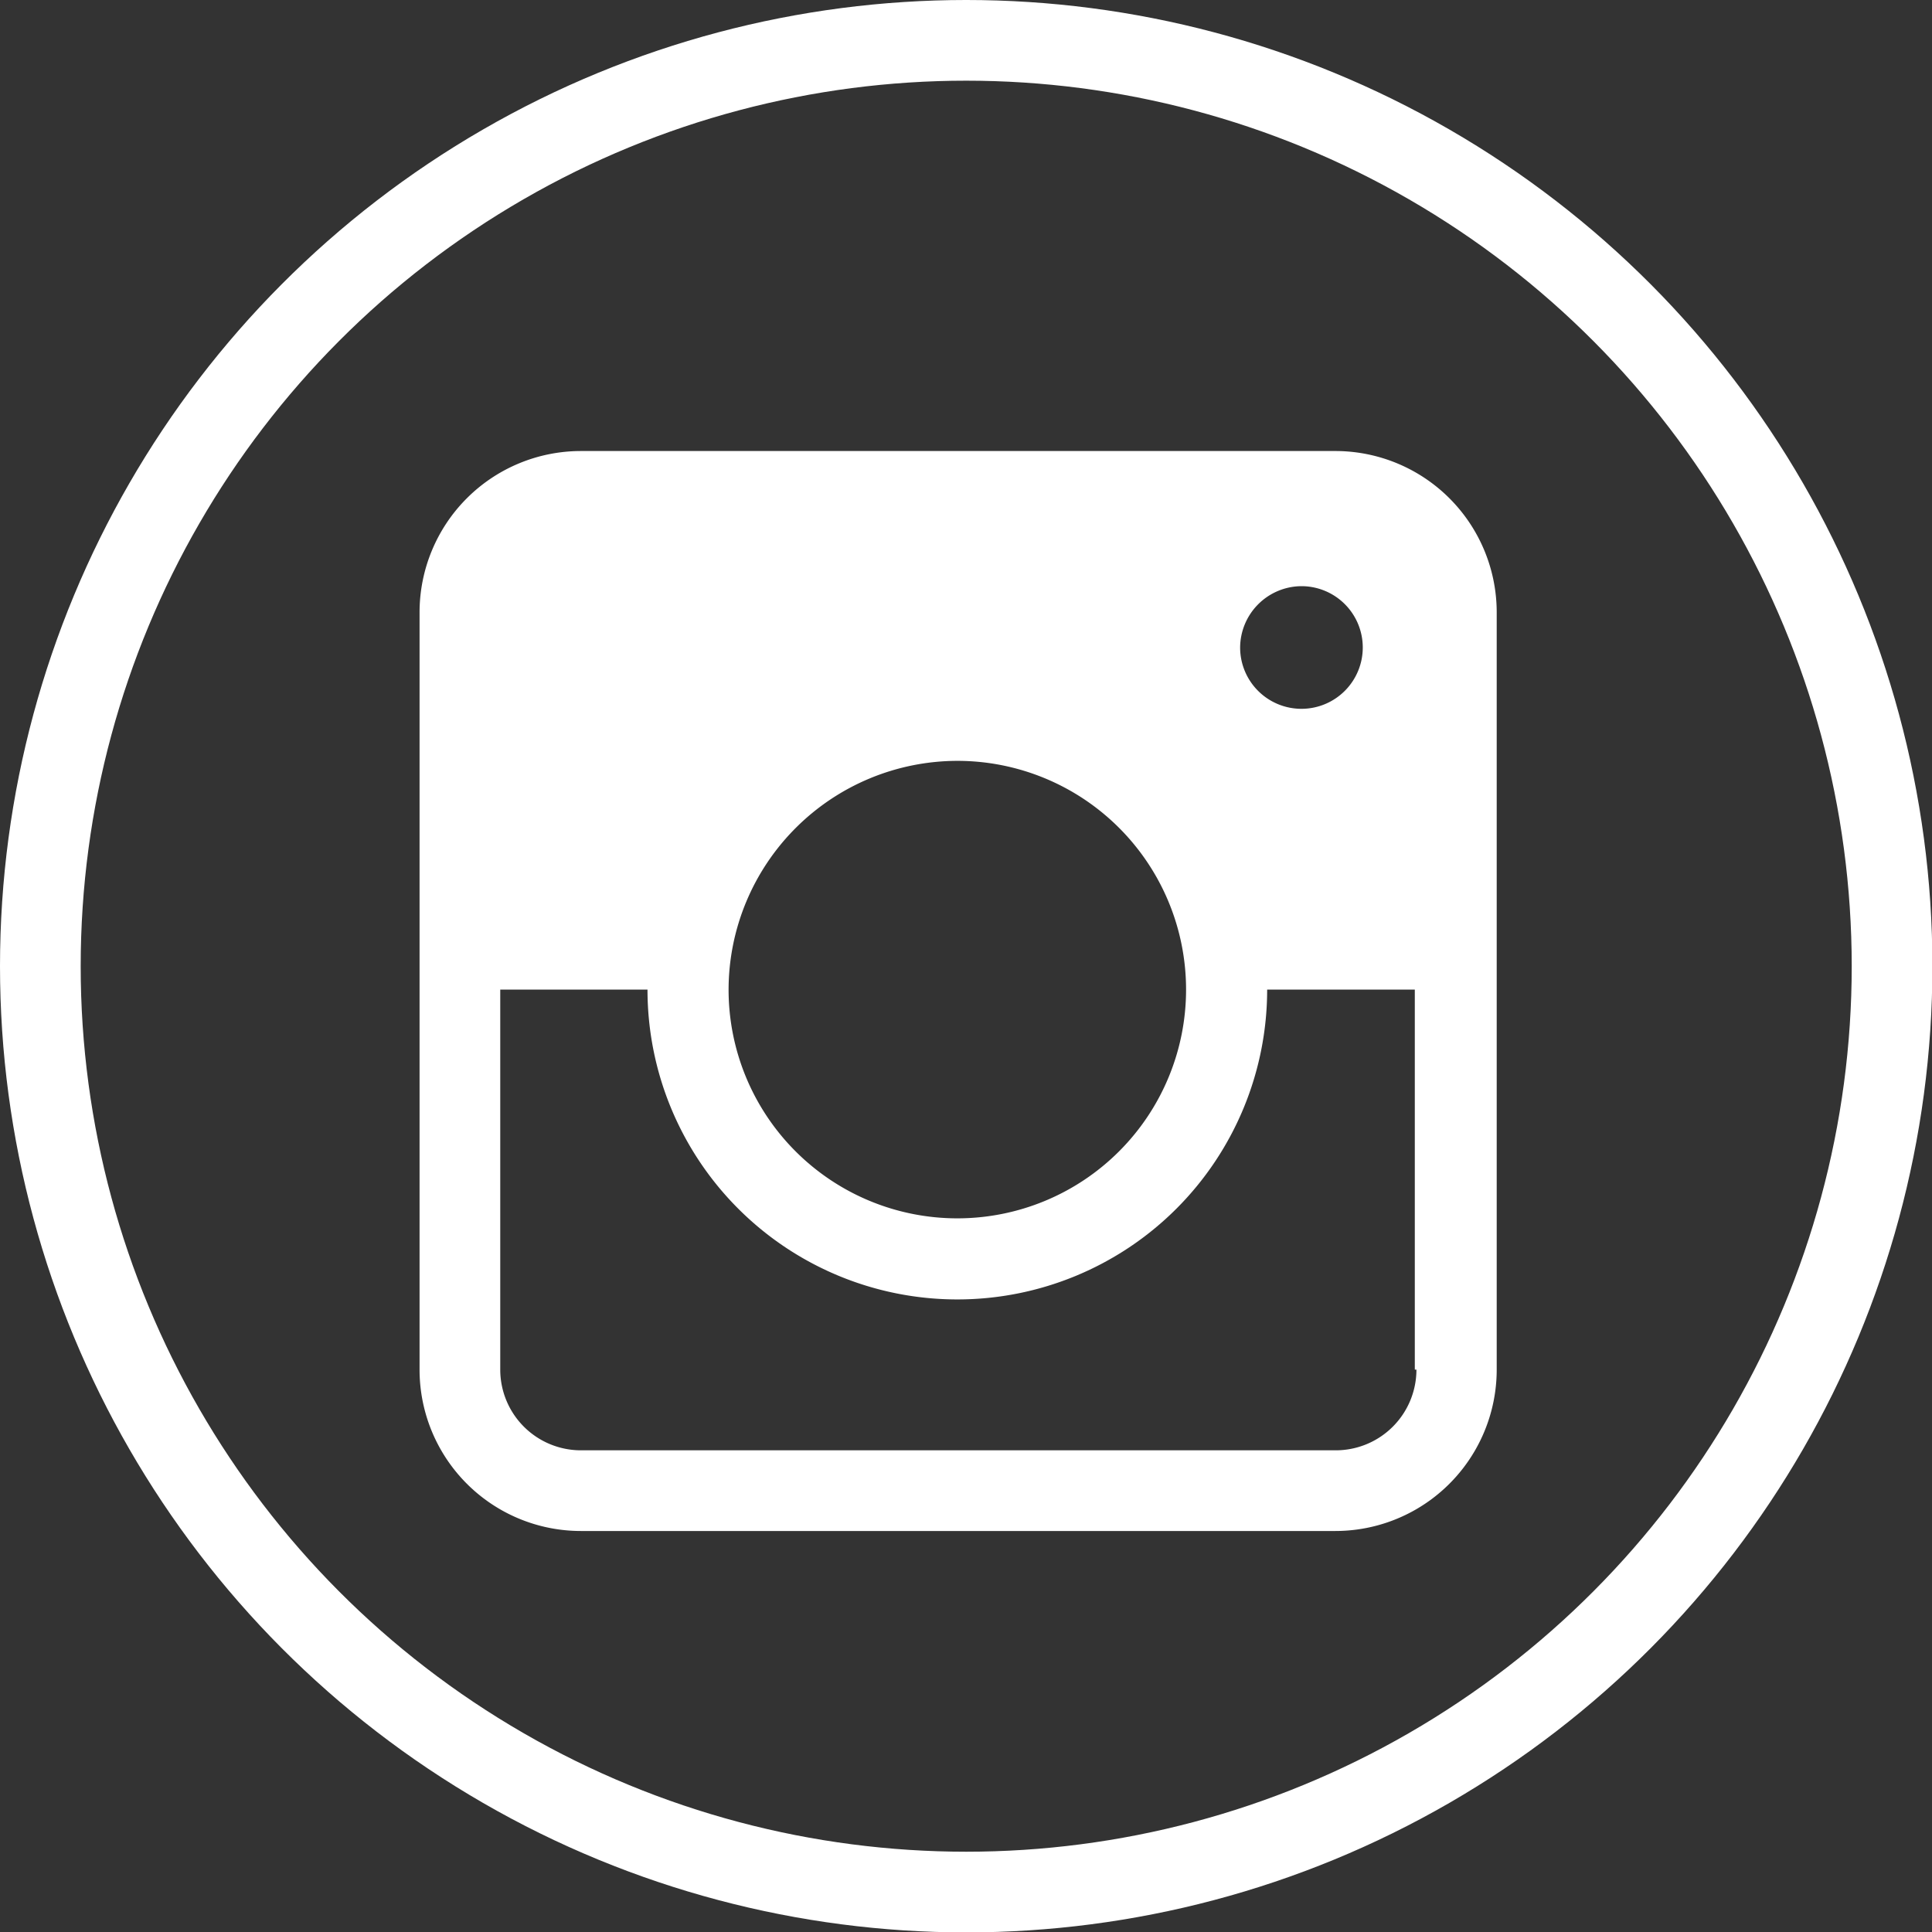
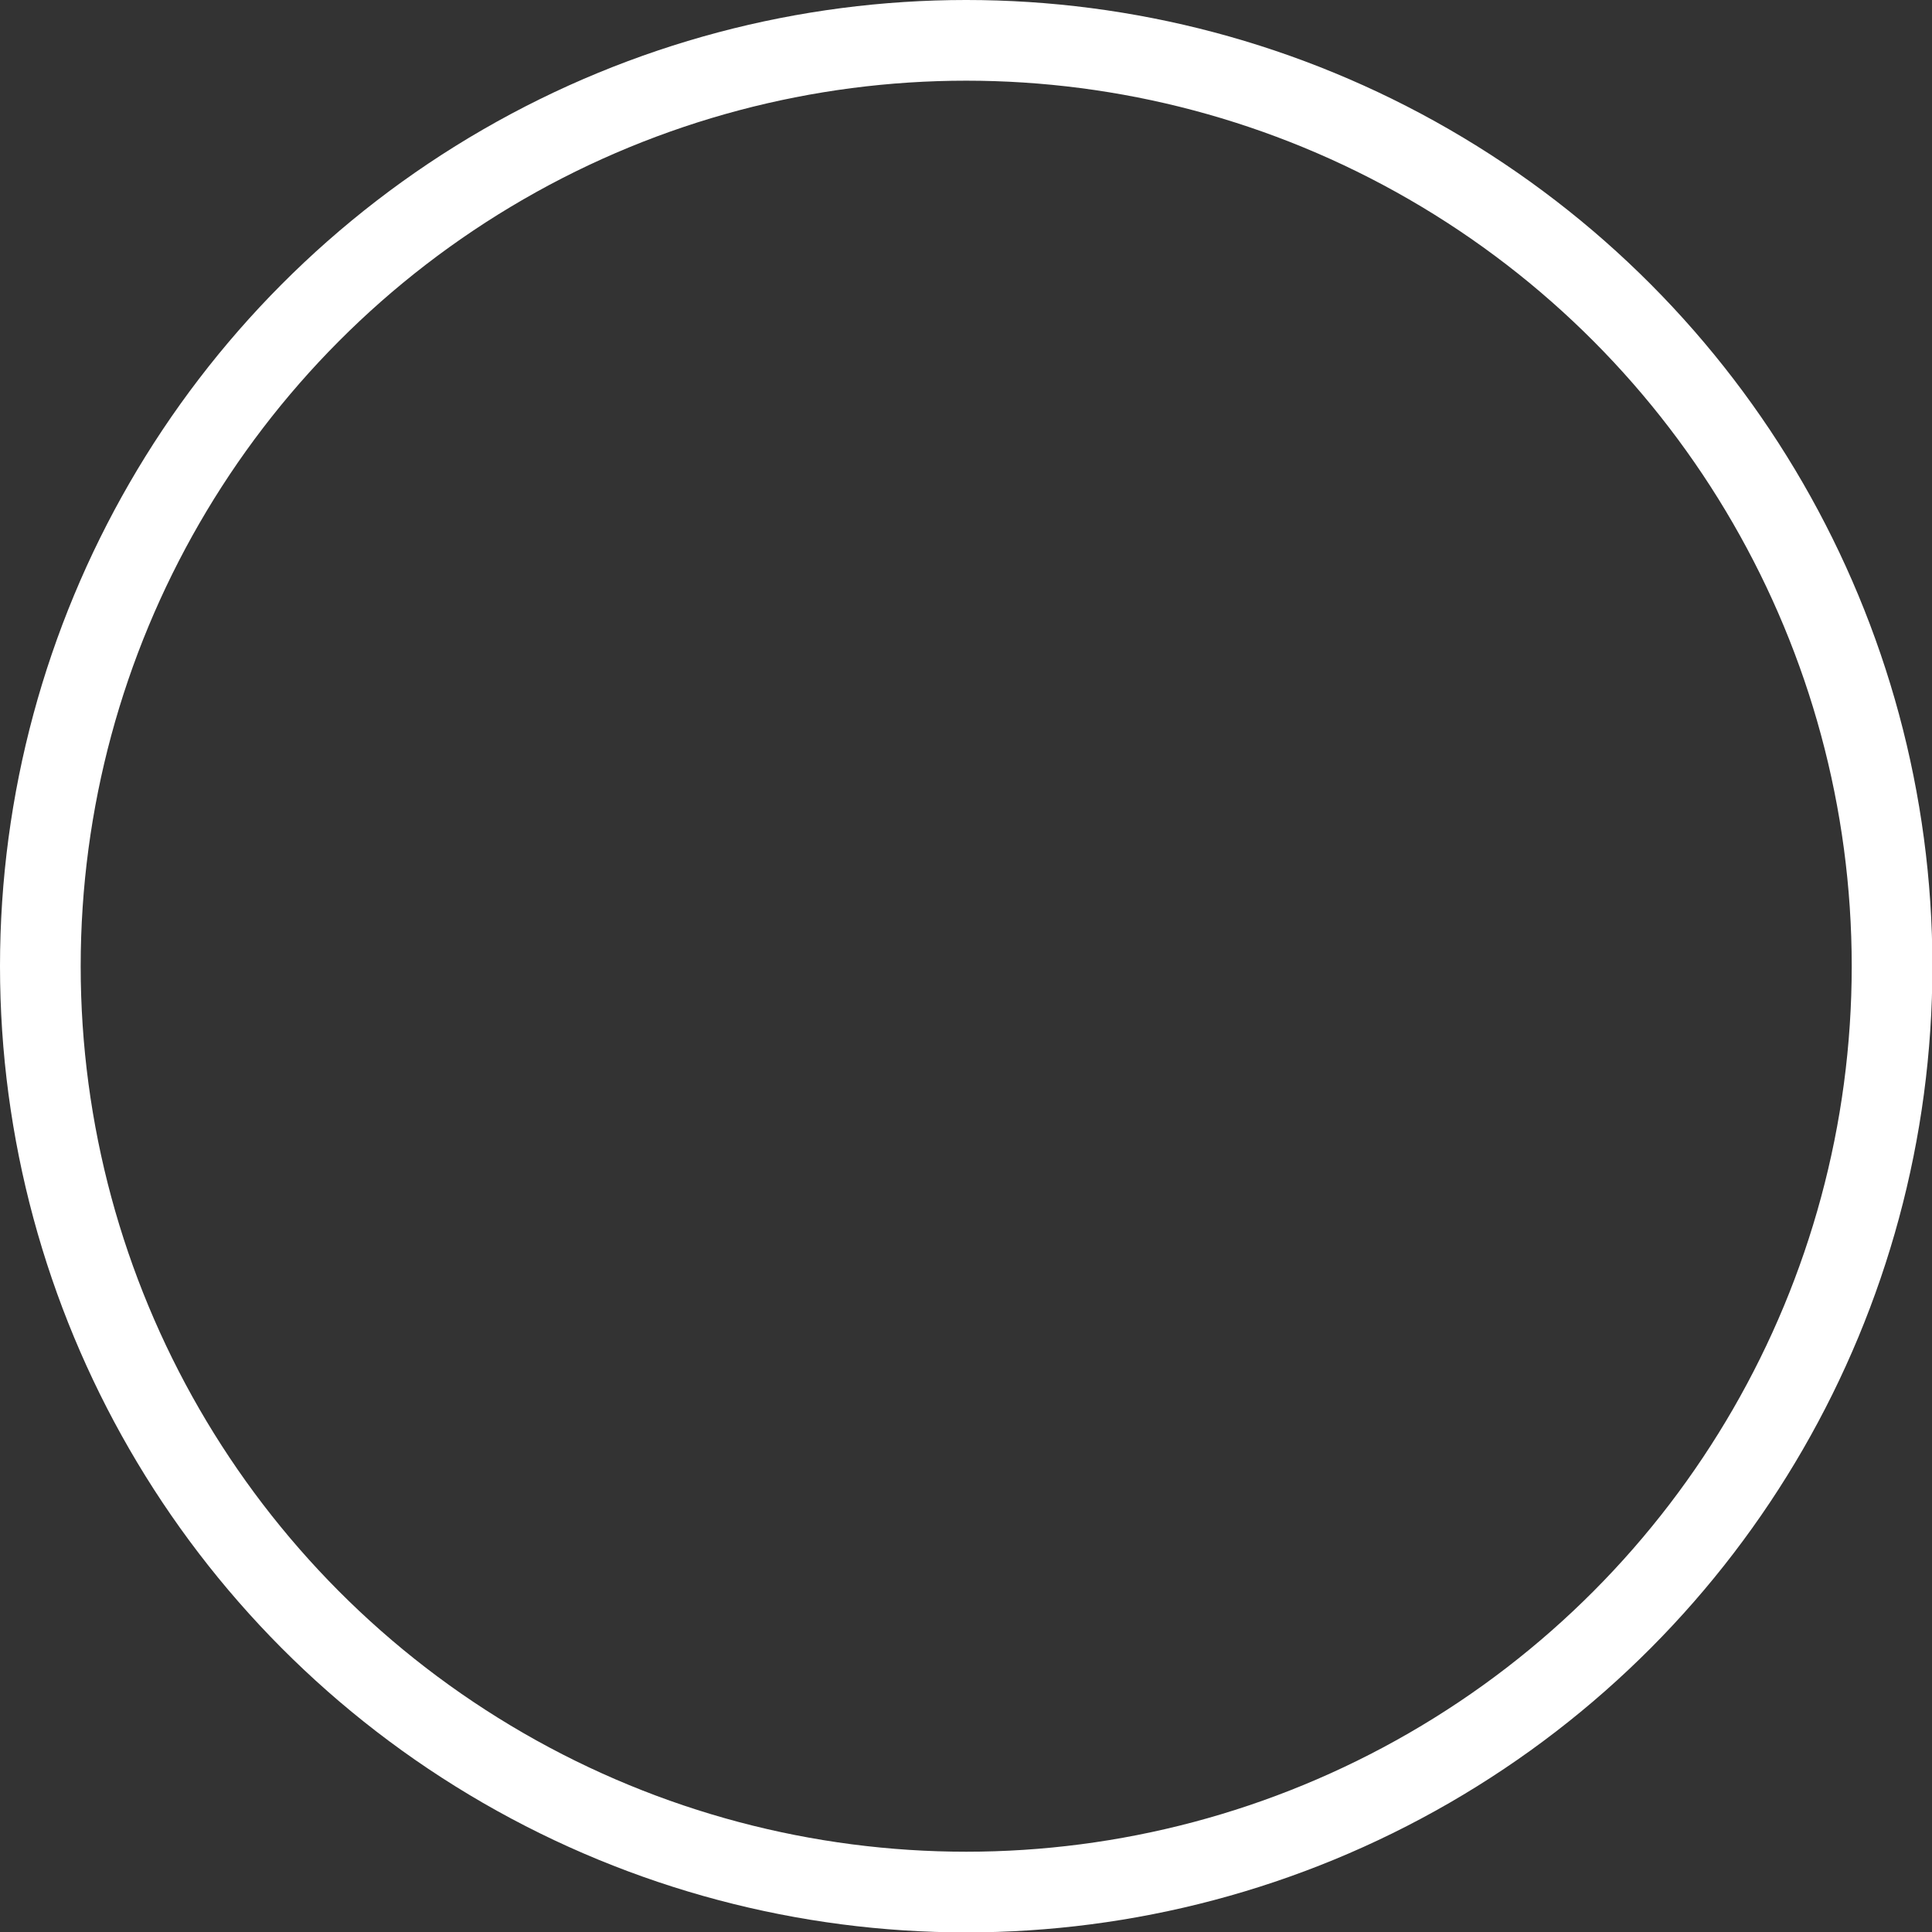
<svg xmlns="http://www.w3.org/2000/svg" id="Layer_1" data-name="Layer 1" viewBox="0 0 47.89 47.89">
  <rect x="0" y="0" width="47.89" height="47.89" fill="#333333" stroke="none" />
  <defs>
    <style>.cls-1{fill:none;stroke:#fff;stroke-miterlimit:10;stroke-width:2px;}.cls-2{fill:#fff;}</style>
  </defs>
  <title>Instagram-v3</title>
  <circle class="cls-1" cx="23.95" cy="23.95" r="22.95" />
-   <path class="cls-2" d="M34.15,12.23H15.45a4,4,0,0,0-4,4V35a4,4,0,0,0,4,4h18.7a4,4,0,0,0,4-4V16.25A4,4,0,0,0,34.15,12.23Zm-.85,3.35a1.52,1.52,0,1,1-1.51,1.52A1.53,1.53,0,0,1,33.3,15.58Zm-8.52,4.33a5.67,5.67,0,1,1-5.67,5.67A5.68,5.68,0,0,1,24.78,19.91ZM36.16,35a2,2,0,0,1-2,2H15.45a2,2,0,0,1-2-2V25.58H17.1a7.68,7.68,0,0,0,15.36,0h3.66V35Z" transform="translate(-1.05 -1.05)" />
</svg>